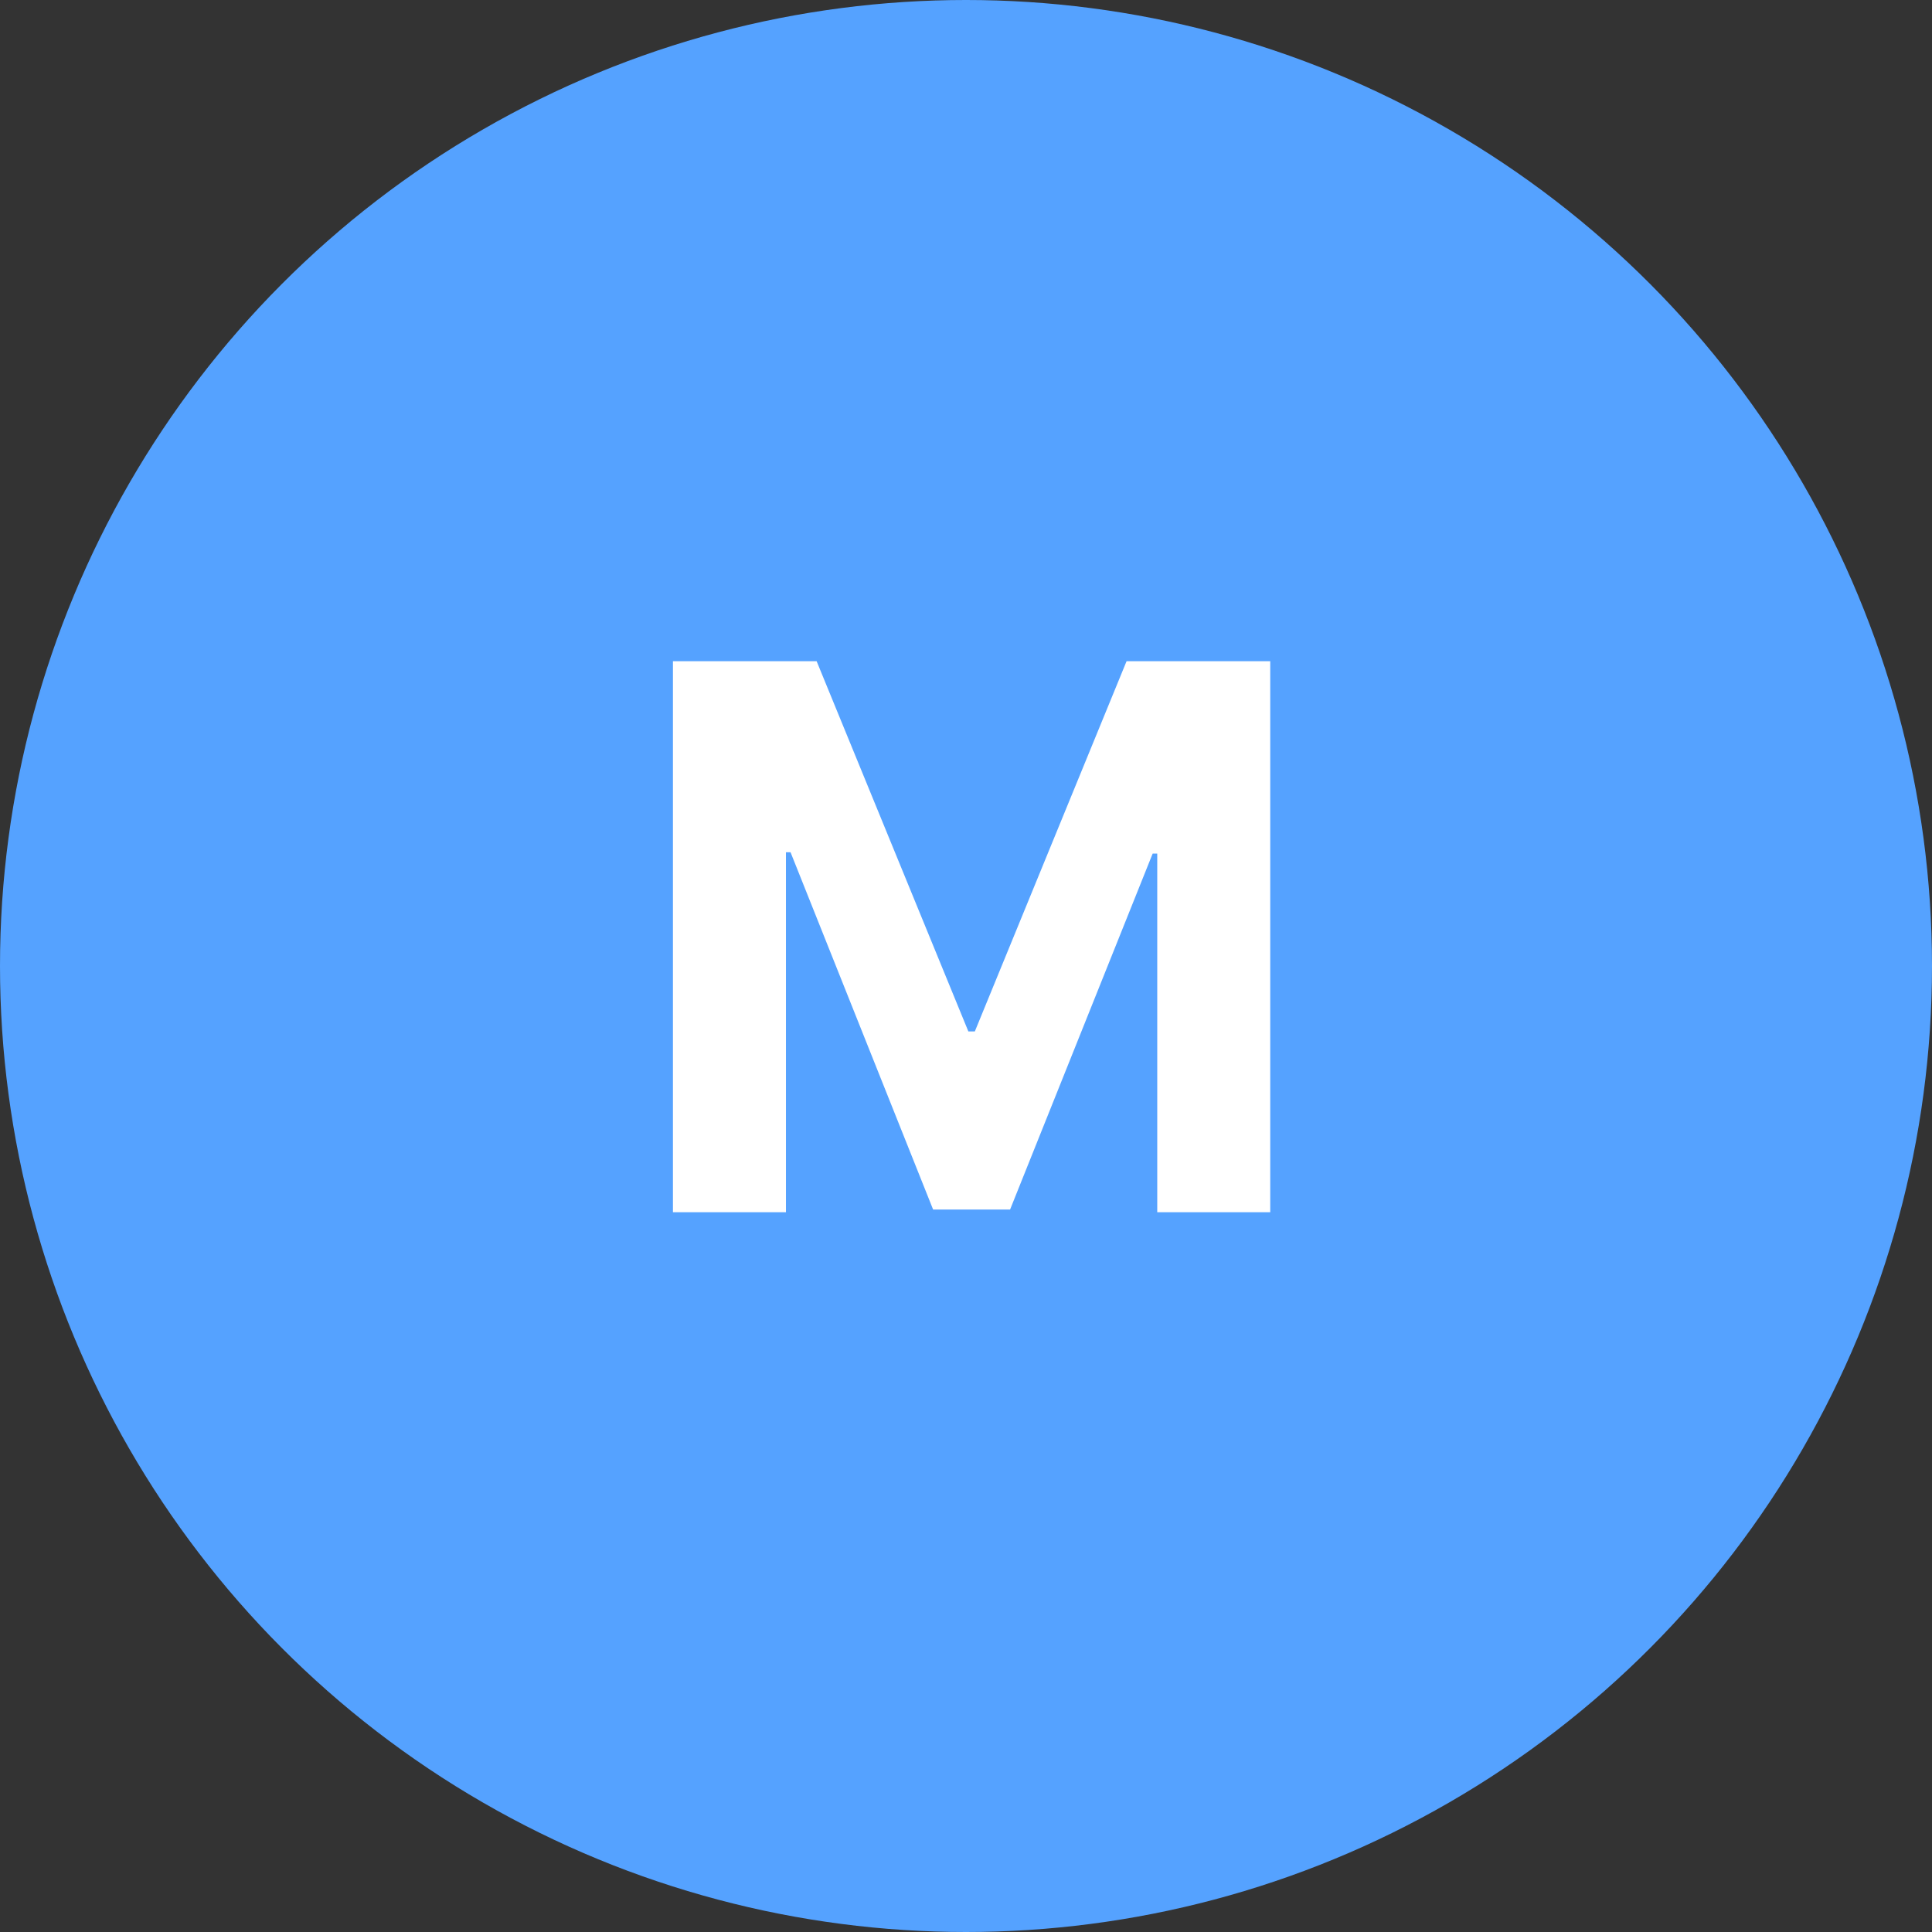
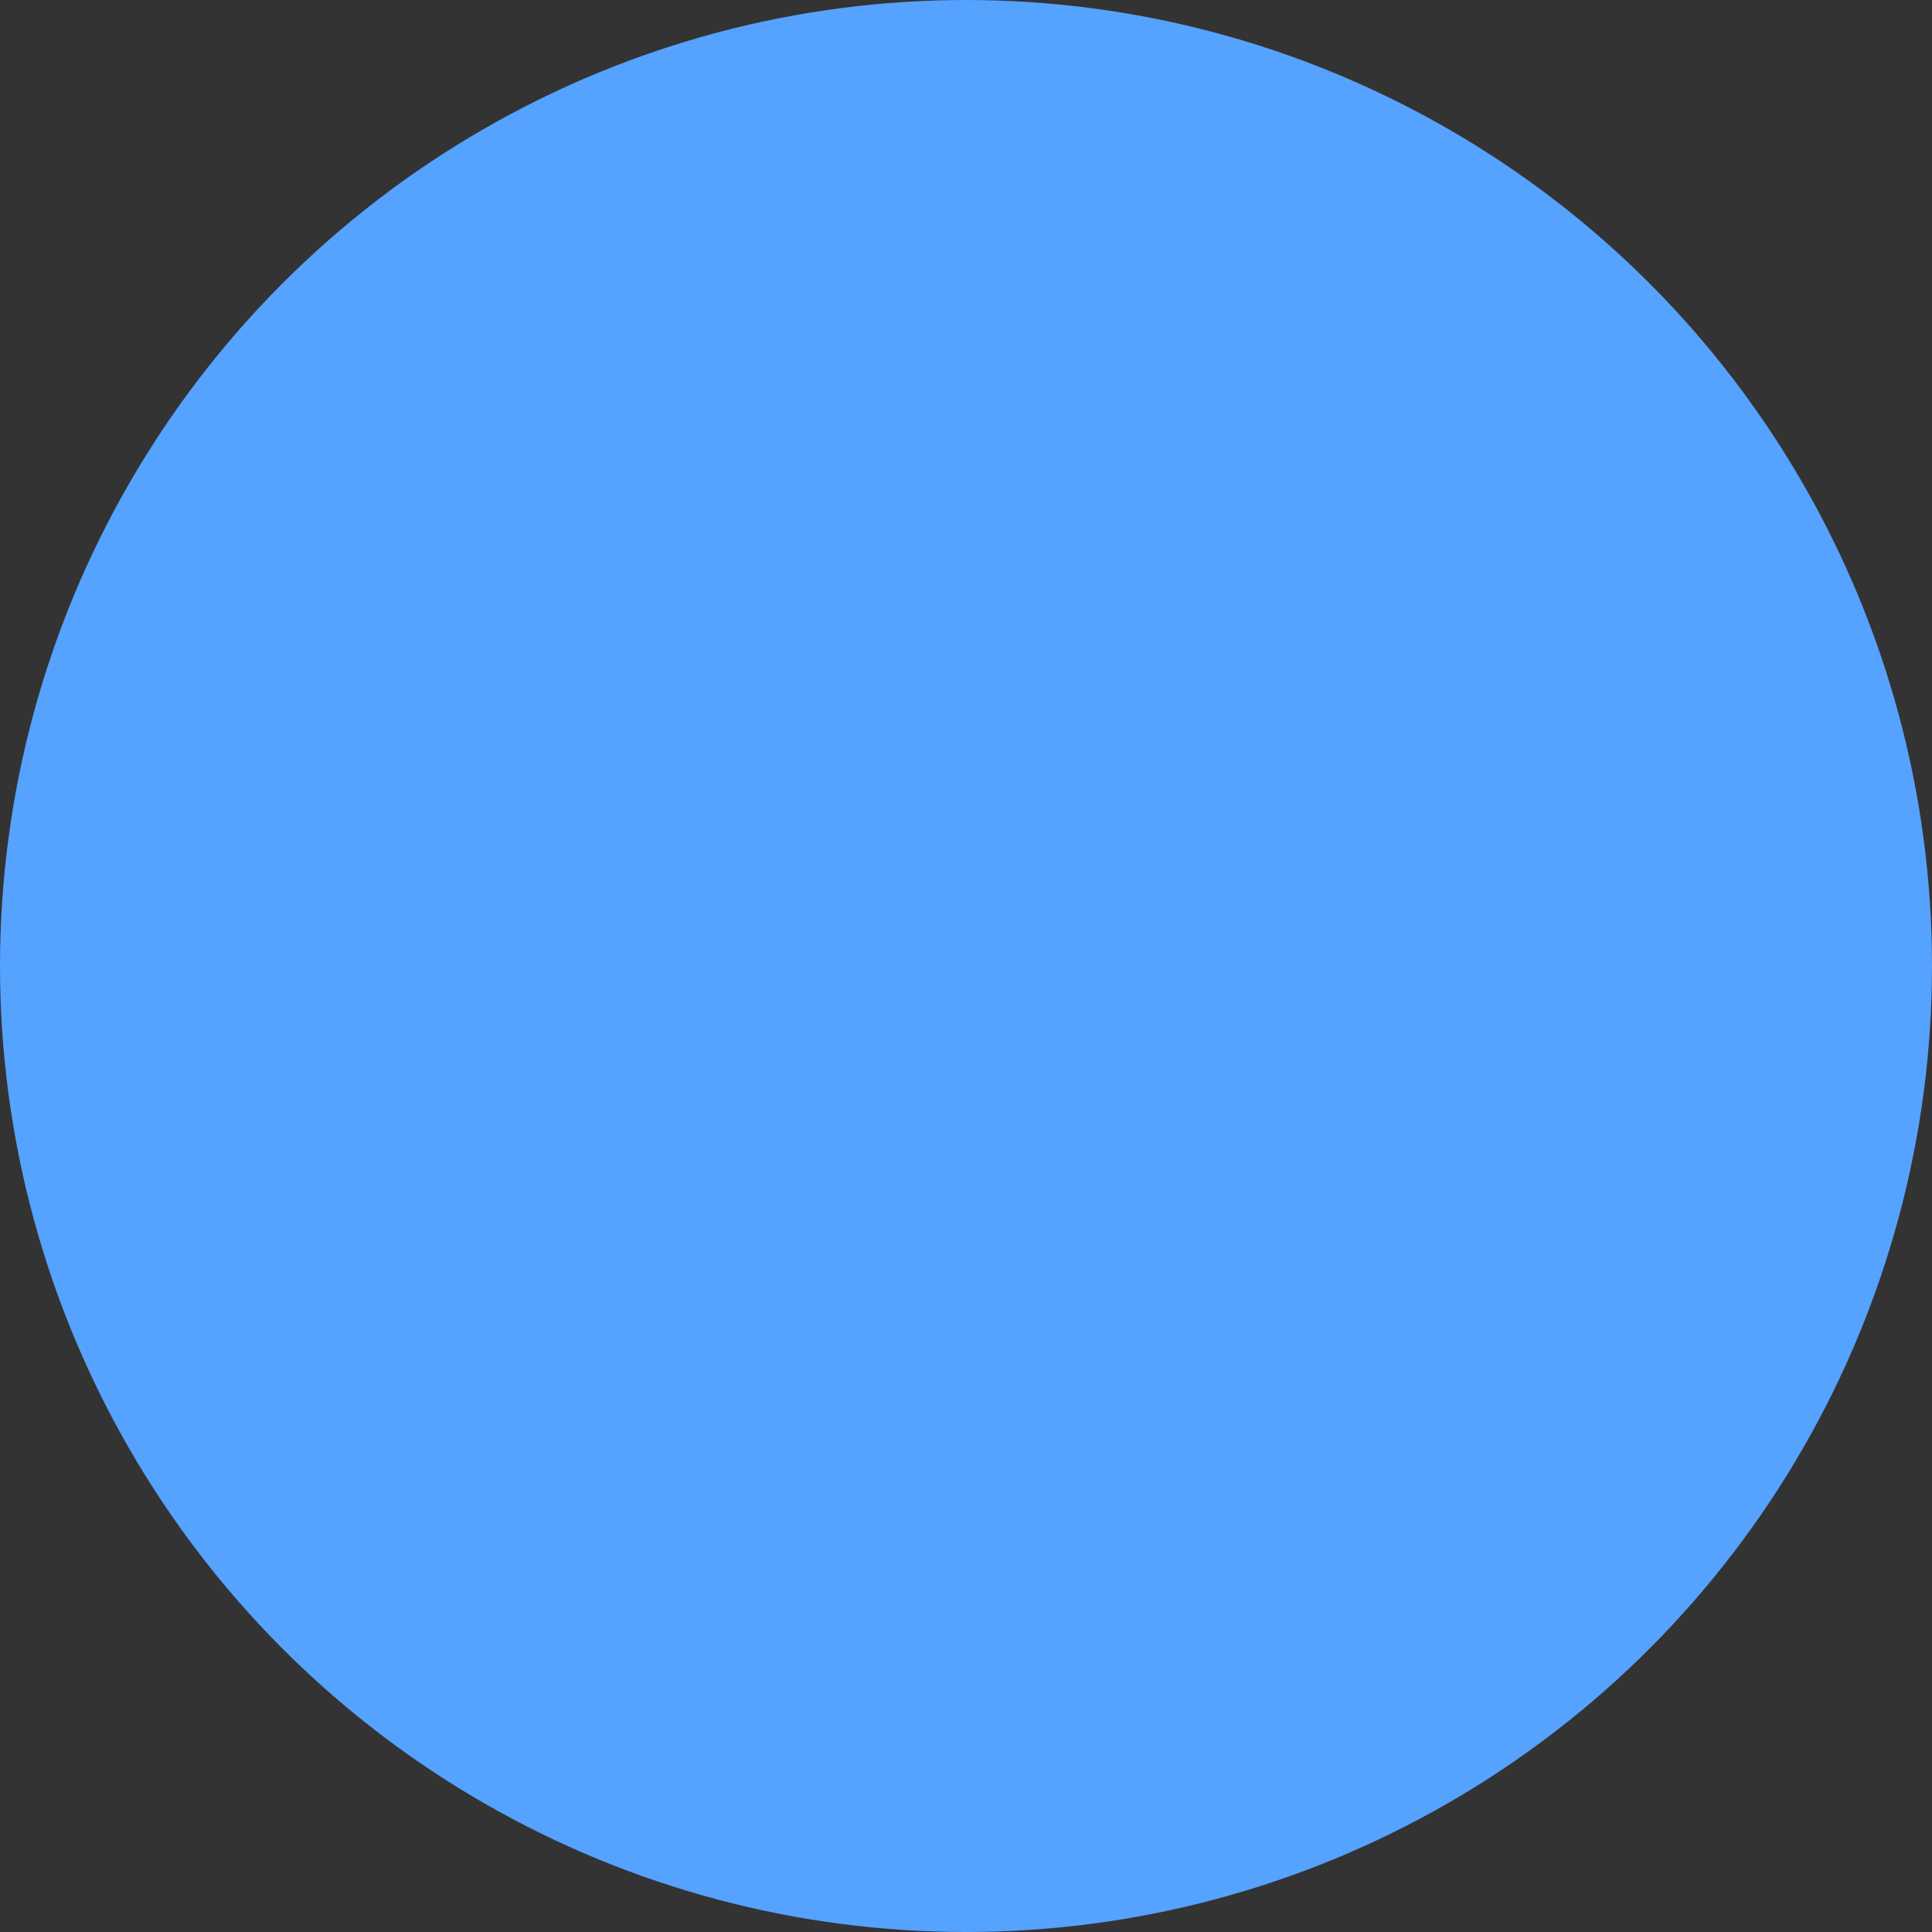
<svg xmlns="http://www.w3.org/2000/svg" width="102" height="102" viewBox="0 0 102 102" fill="none">
  <rect x="0" y="0" width="102" height="102" fill="#333333" stroke="none" />
  <circle cx="51" cy="51" r="51" fill="#55A2FF" />
-   <path d="M35.528 34.909H43.114L51.125 54.455H51.466L59.477 34.909H67.062V64H61.097V45.065H60.855L53.327 63.858H49.264L41.736 44.994H41.494V64H35.528V34.909Z" fill="white" />
</svg>